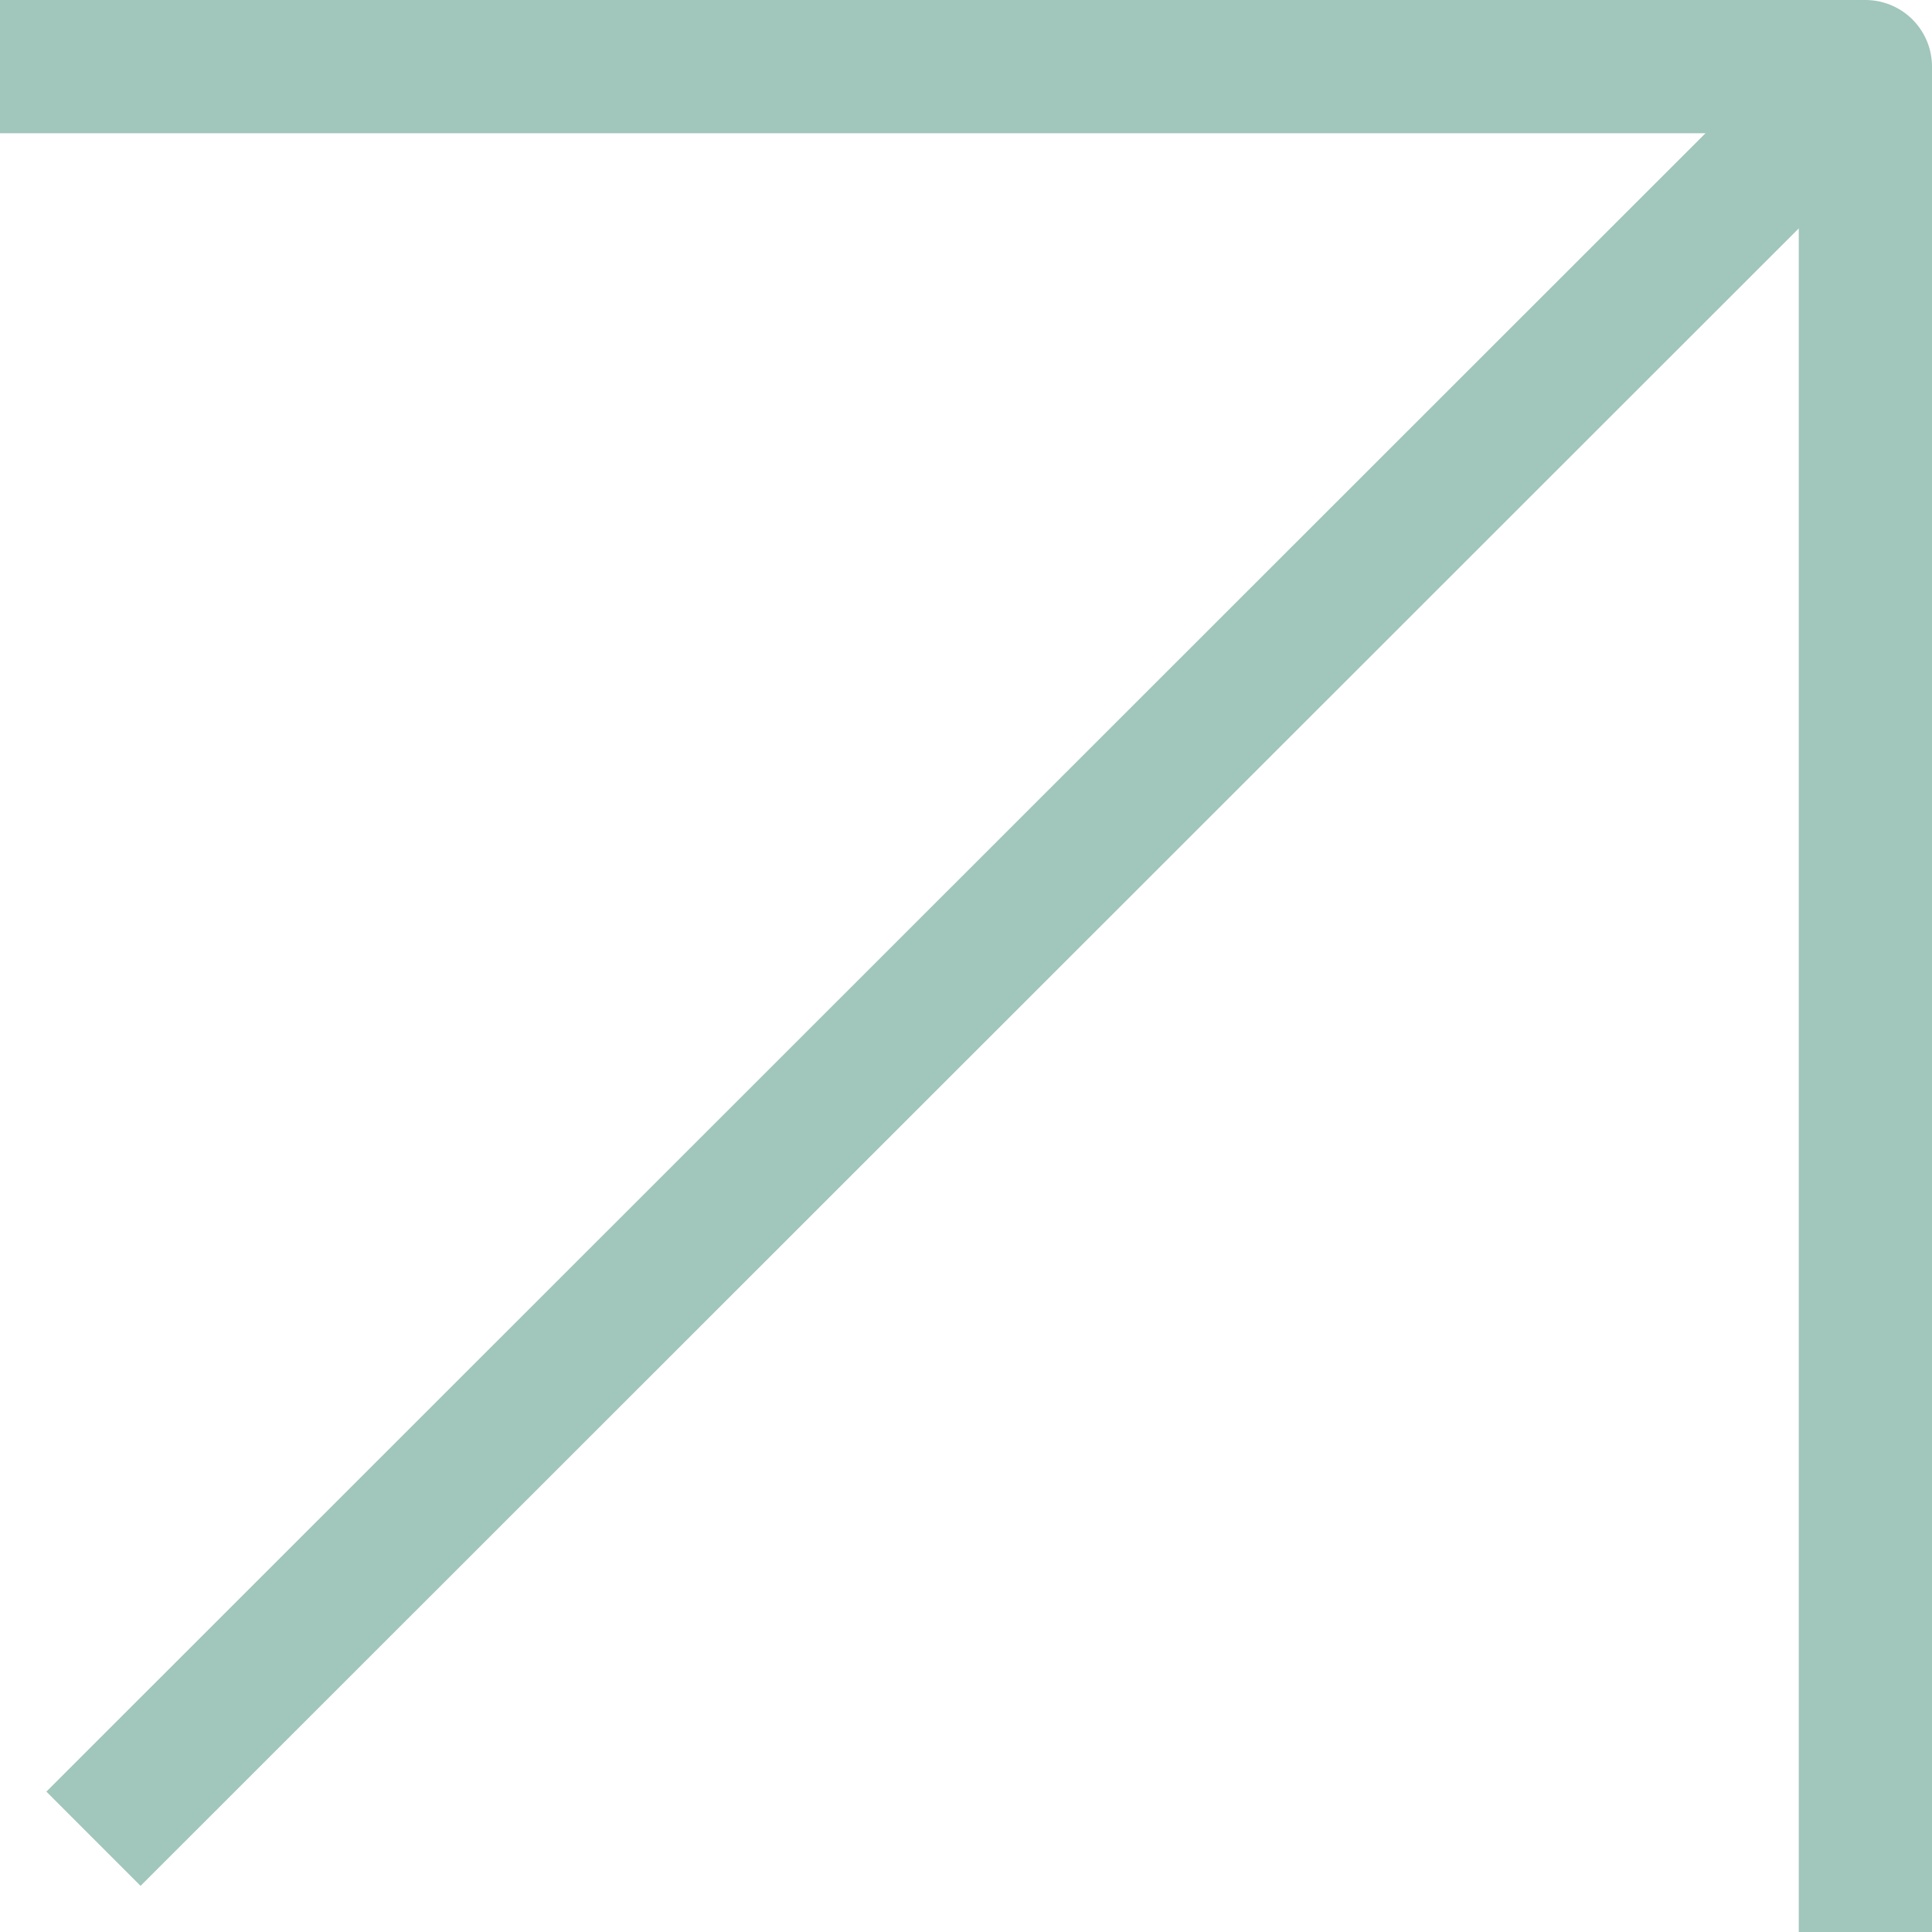
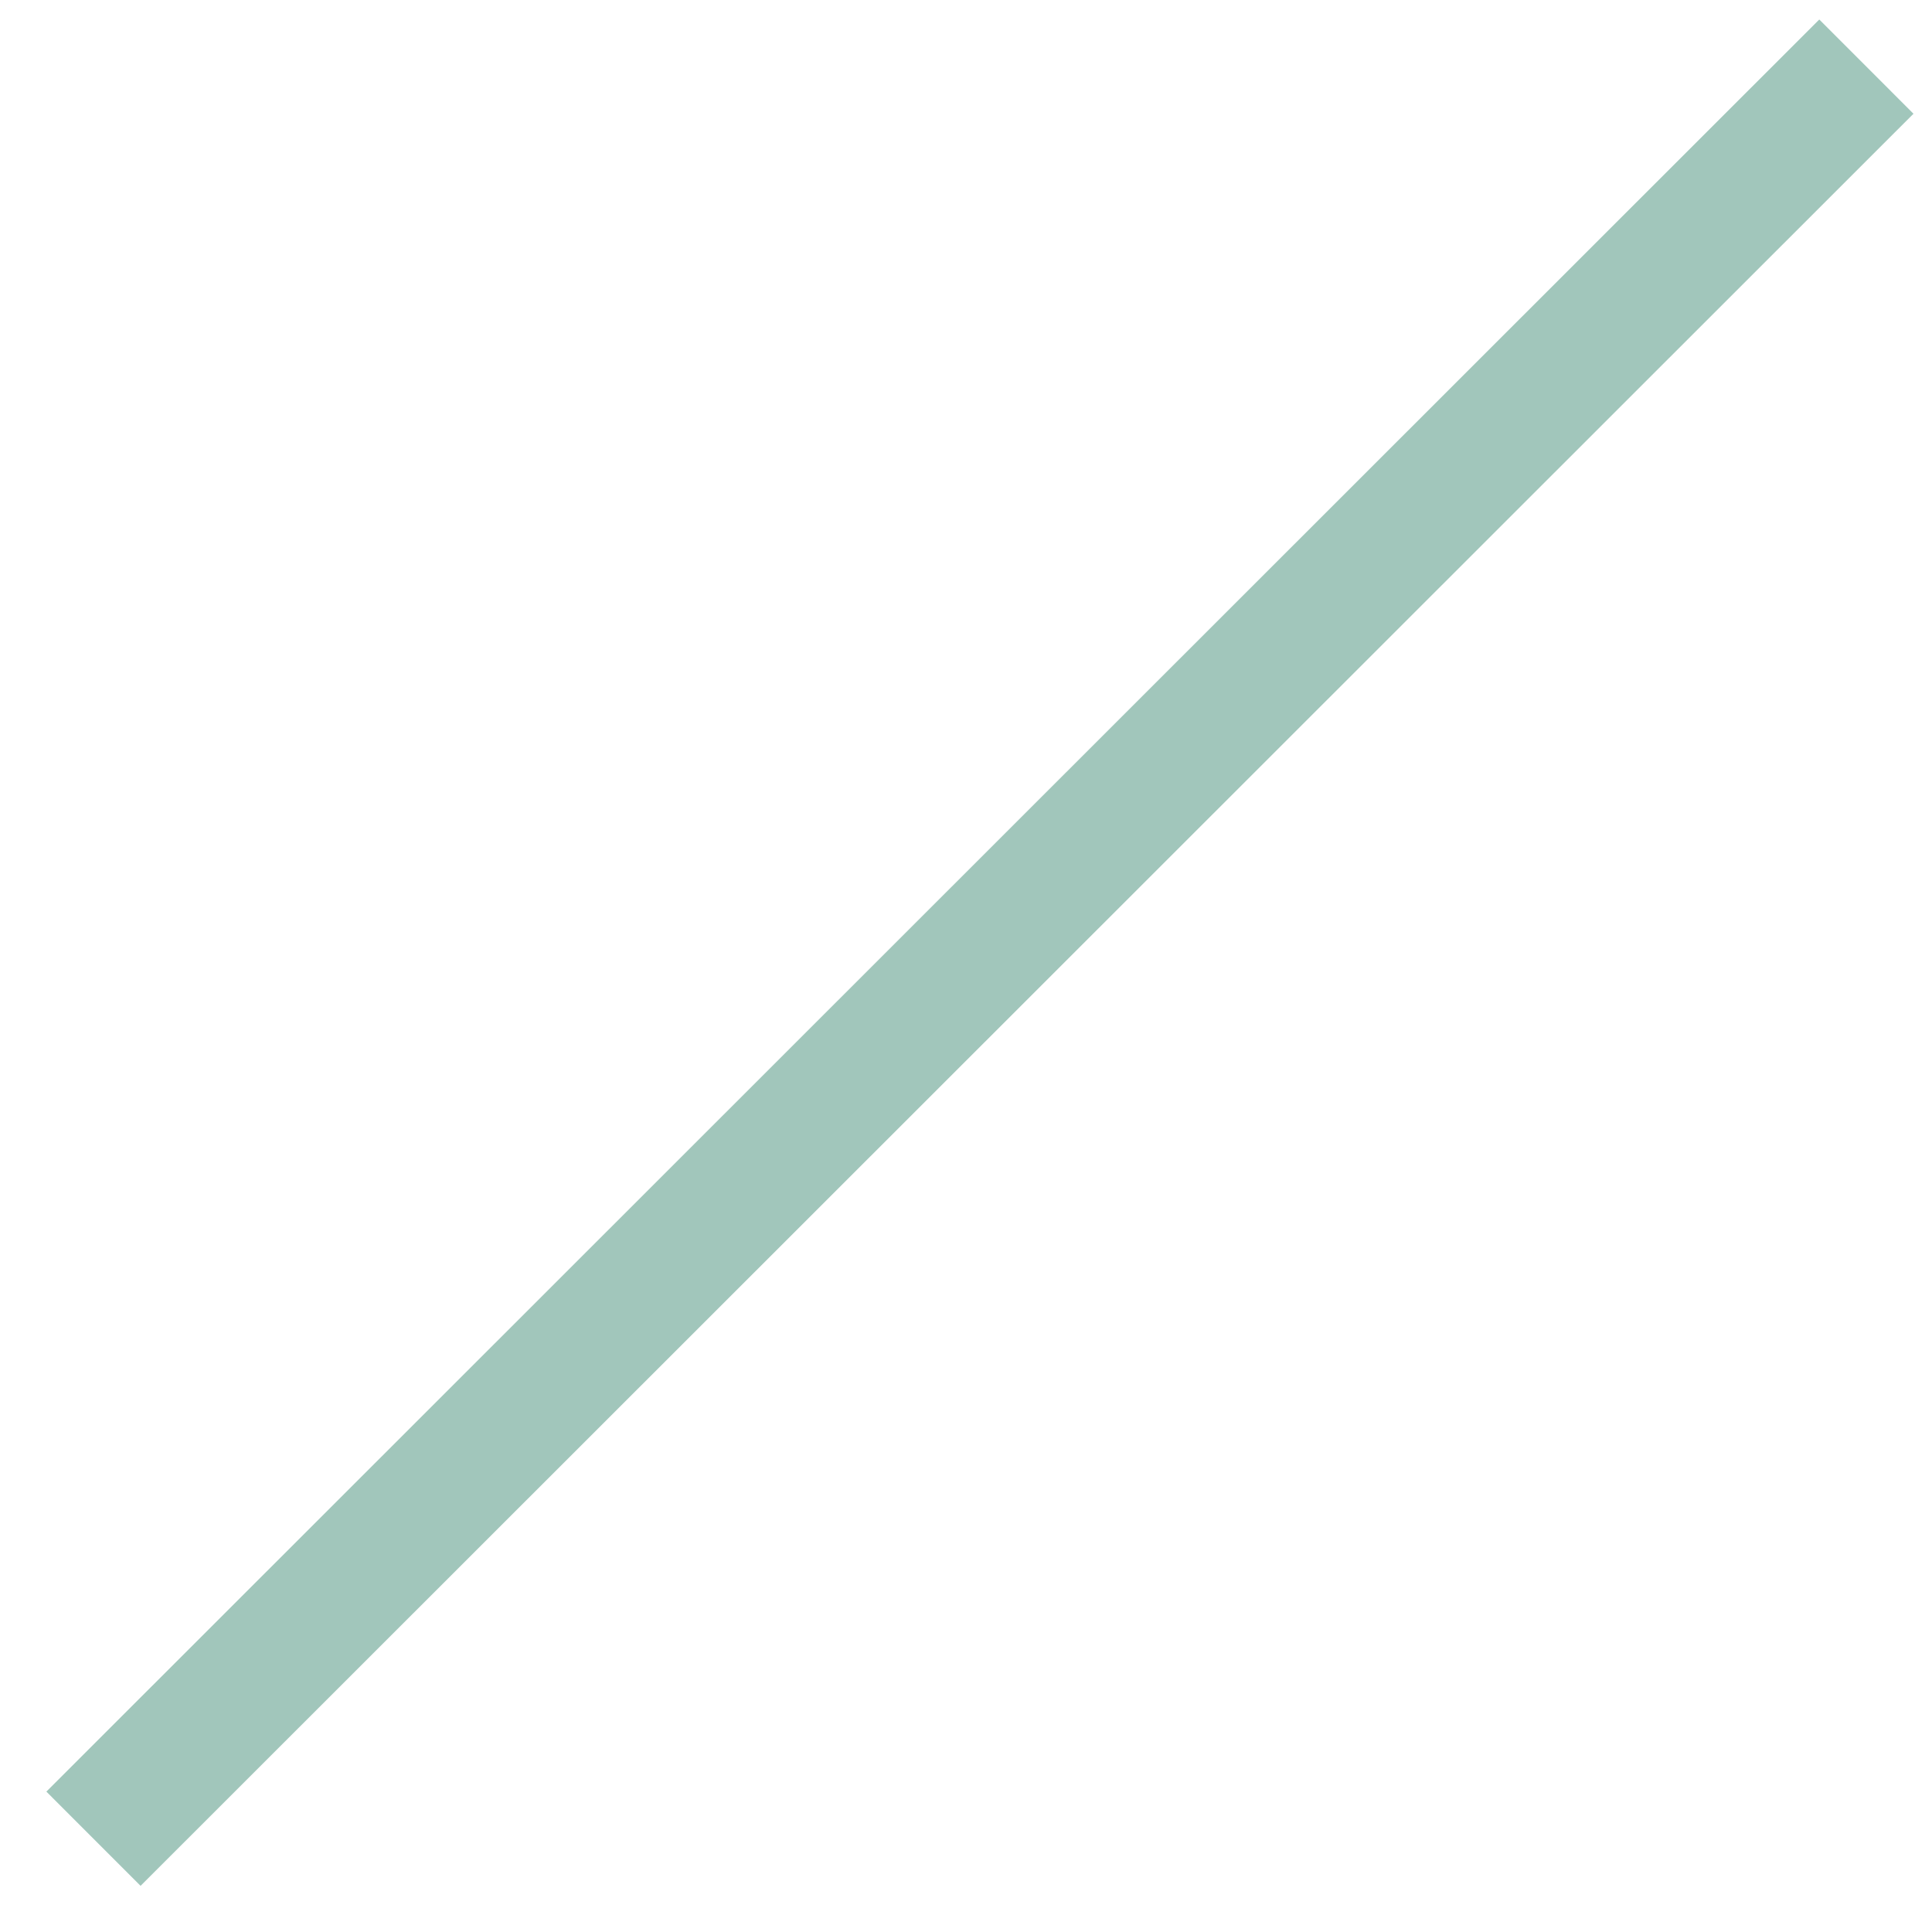
<svg xmlns="http://www.w3.org/2000/svg" width="29" height="29" viewBox="0 0 29 29" fill="none">
  <path d="M1.403 27.6L28.015 1" stroke="#A1C6BB" stroke-width="2" stroke-linejoin="round" />
-   <path d="M3.4237e-08 1L28 1L28 29" stroke="#A1C6BB" stroke-width="2" stroke-linejoin="round" />
</svg>